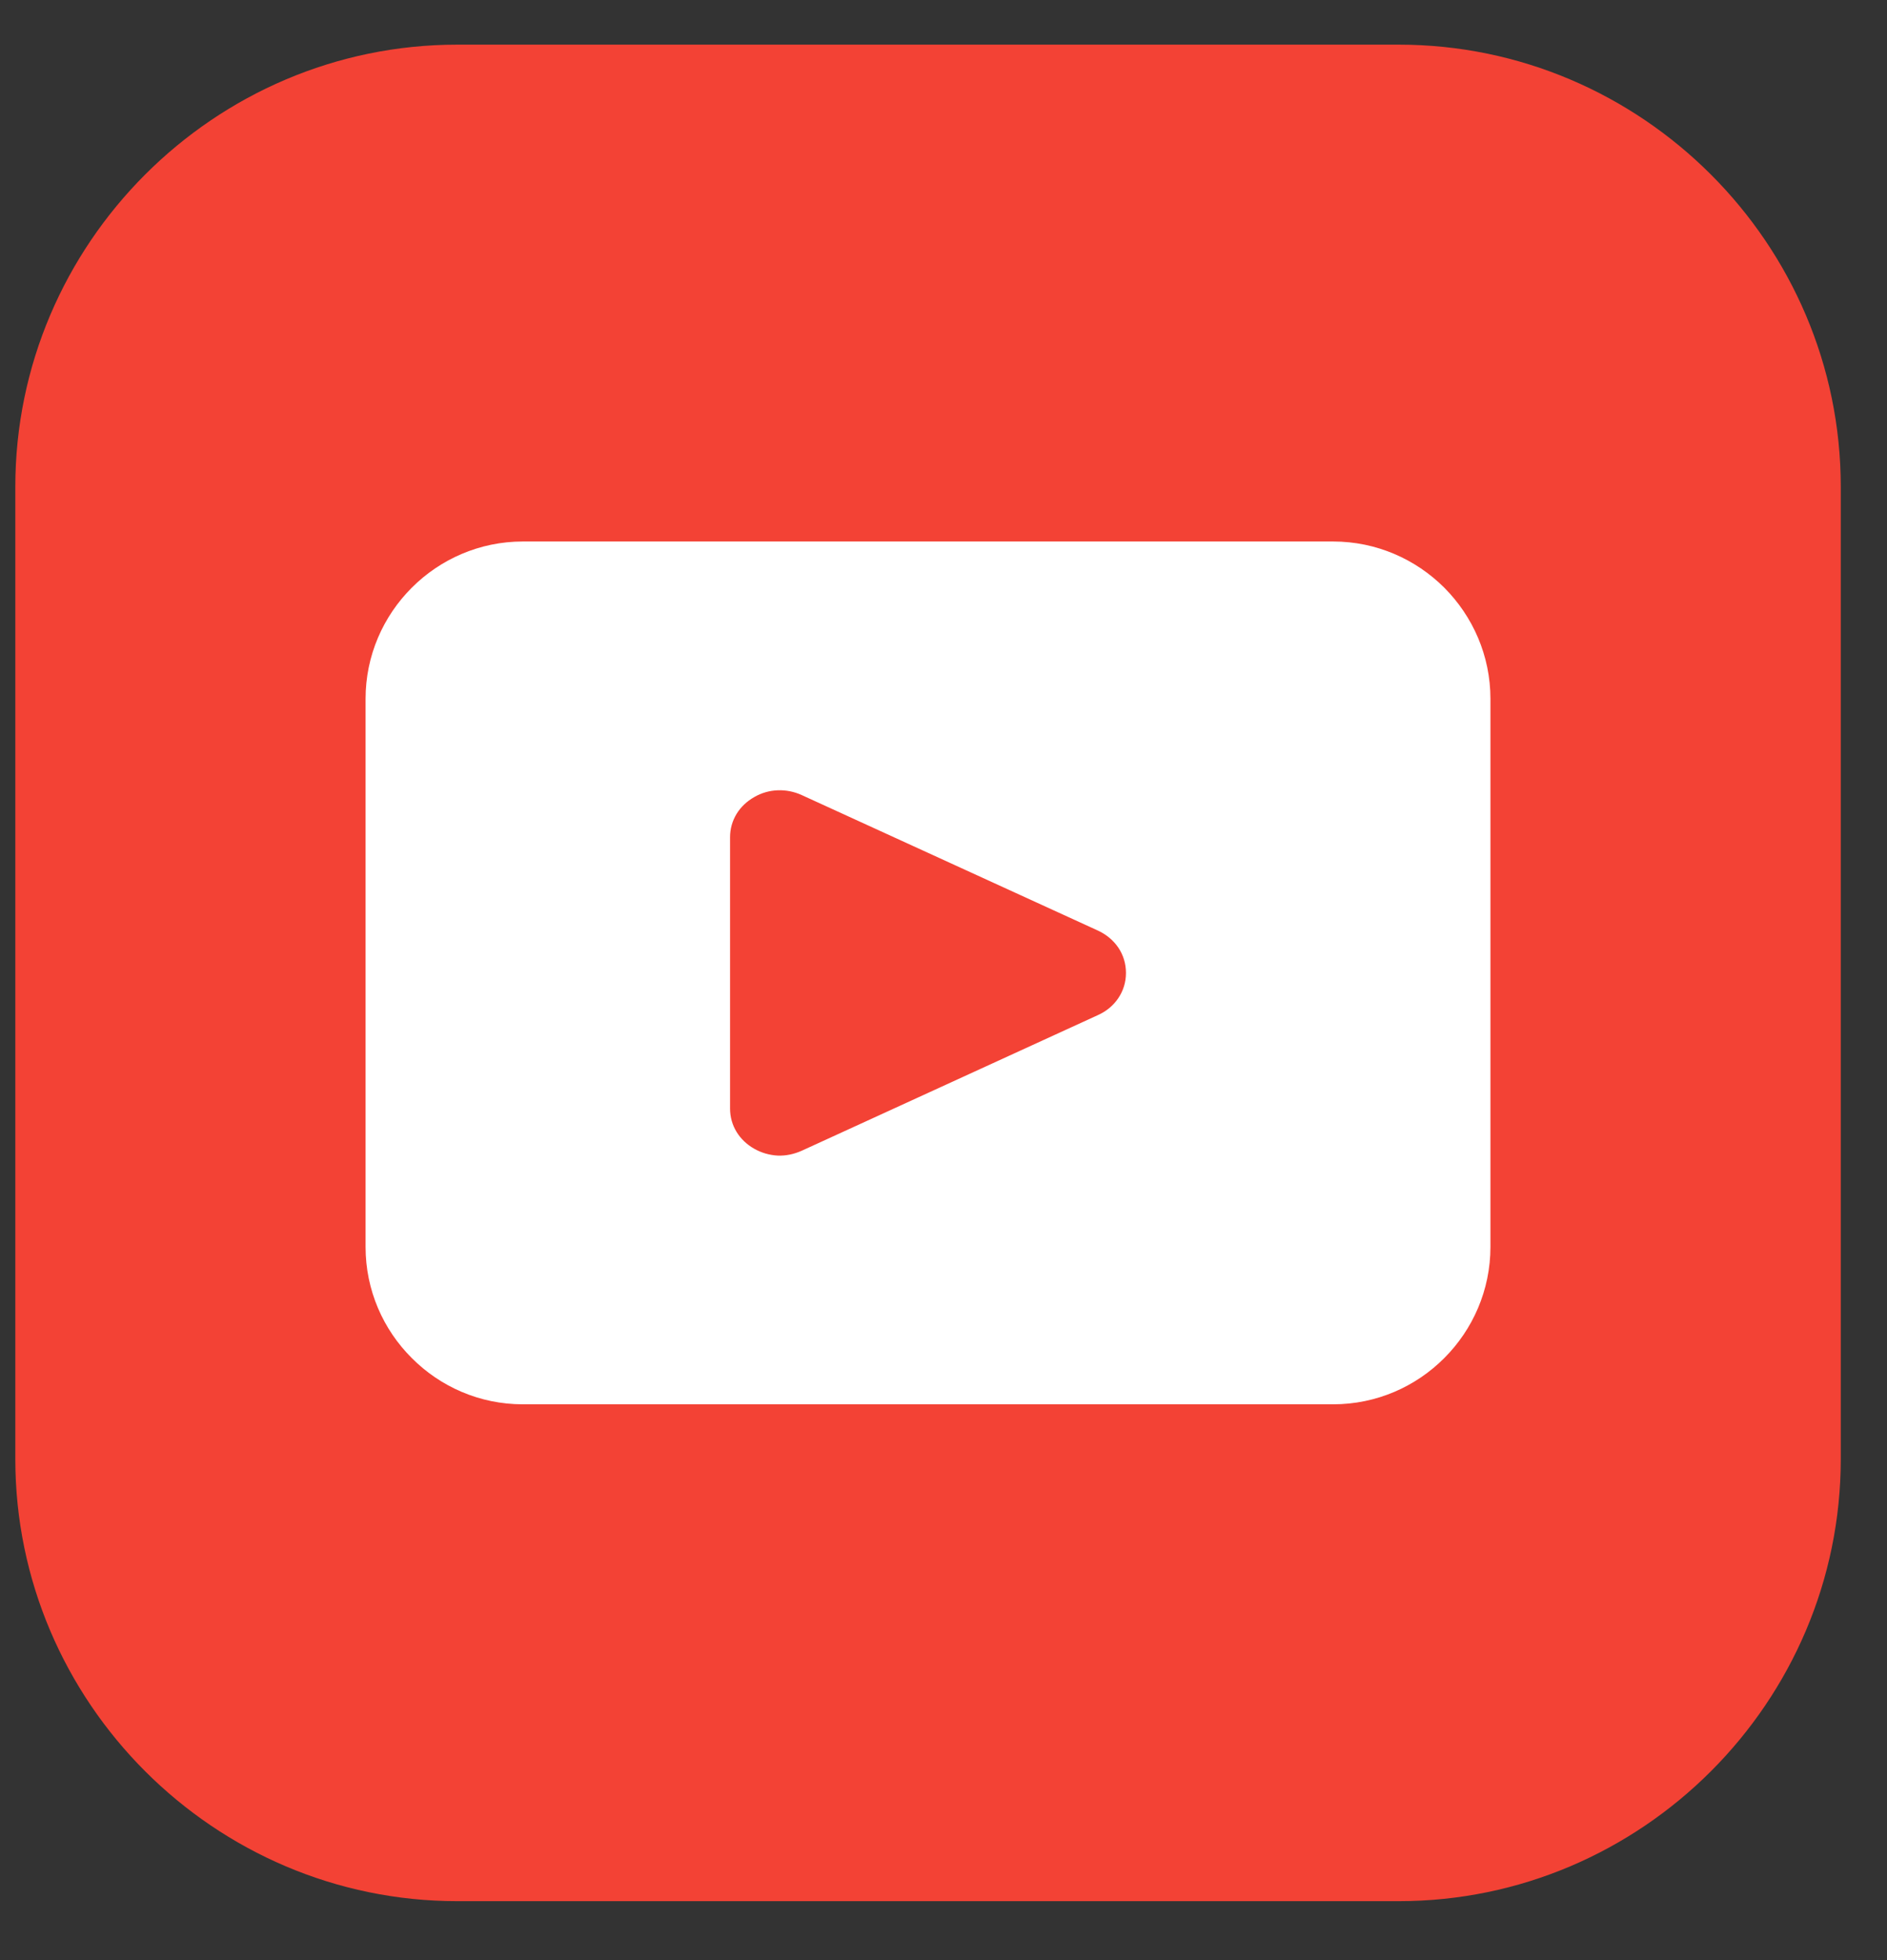
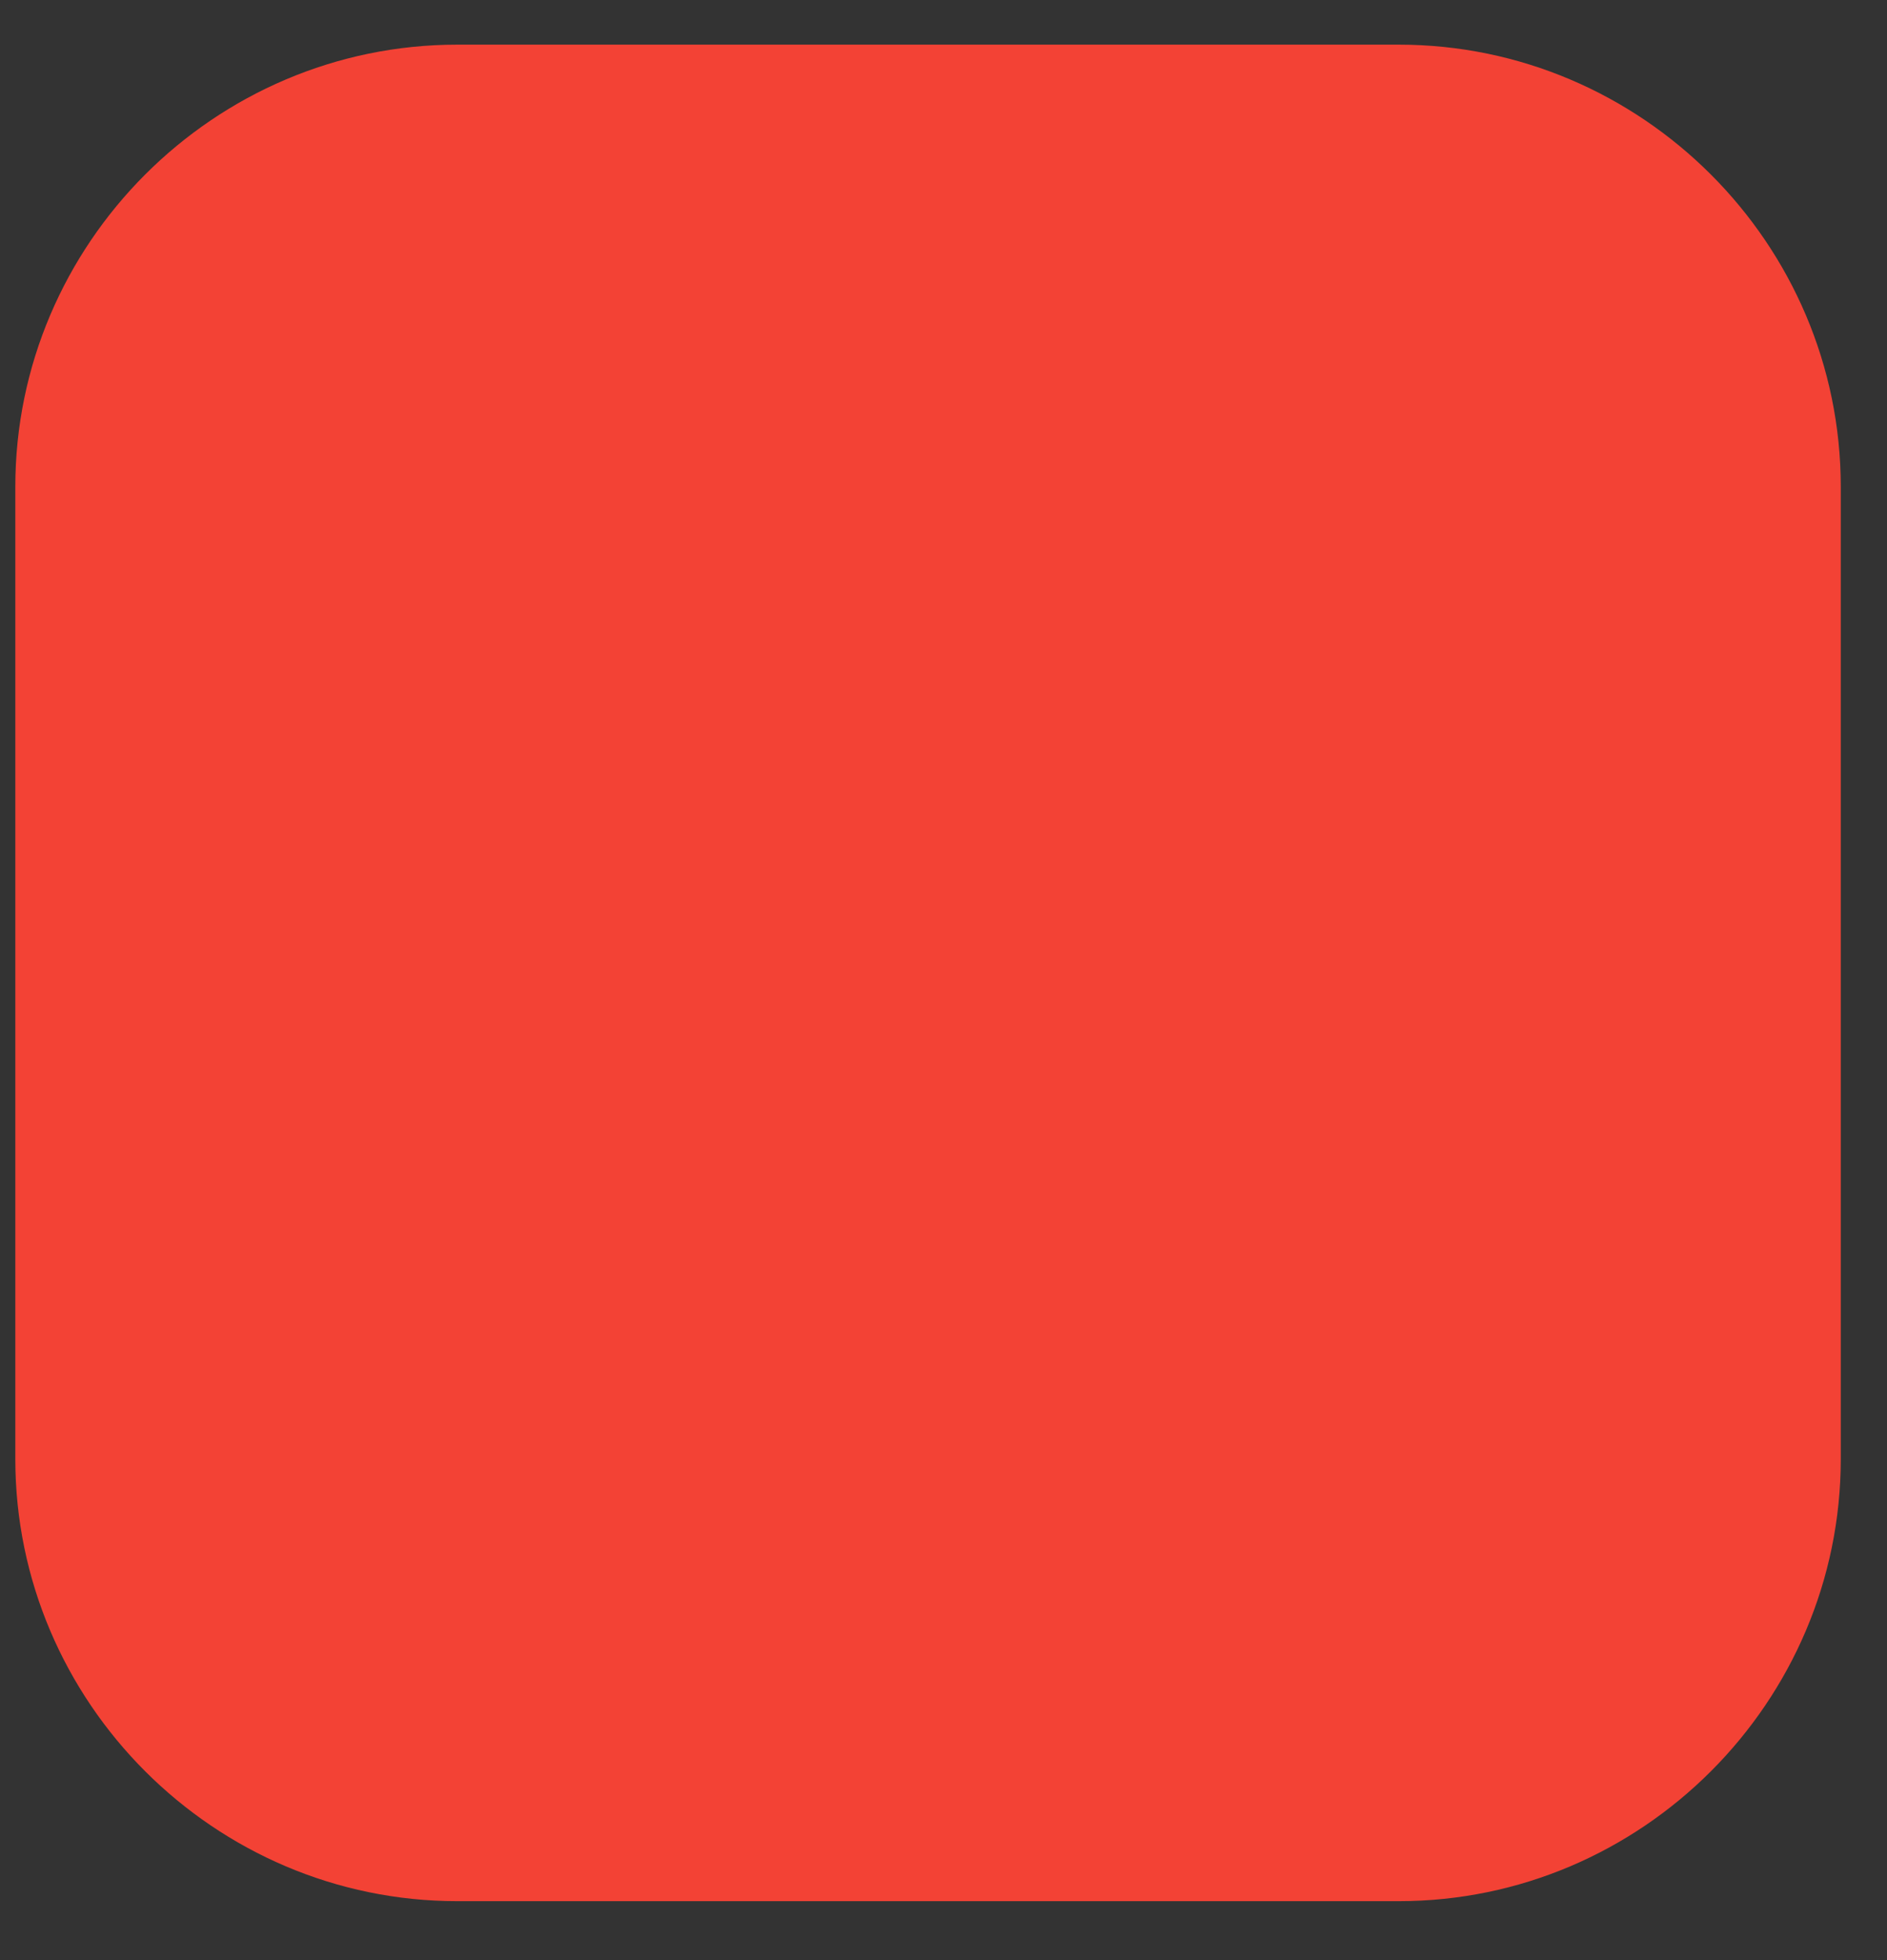
<svg xmlns="http://www.w3.org/2000/svg" width="26" height="27" viewBox="0 0 26 27" fill="none">
  <rect x="0" y="0" width="26" height="27" fill="#333333" stroke="none" />
  <path fill-rule="evenodd" clip-rule="evenodd" d="M6.301 0.615H19.272C22.622 0.615 25.363 3.356 25.363 6.706V20.097C25.363 23.447 22.622 26.188 19.272 26.188H6.301C2.952 26.188 0.211 23.447 0.211 20.097V6.706C0.211 3.356 2.952 0.615 6.301 0.615Z" fill="#F34235" />
-   <path fill-rule="evenodd" clip-rule="evenodd" d="M10.059 15.269V11.534C10.059 11.418 10.09 11.308 10.149 11.211C10.206 11.118 10.288 11.039 10.393 10.979C10.493 10.921 10.604 10.89 10.717 10.886C10.828 10.882 10.939 10.903 11.047 10.952L15.127 12.818C15.246 12.873 15.341 12.954 15.408 13.052C15.477 13.154 15.514 13.274 15.514 13.402C15.514 13.529 15.477 13.648 15.408 13.75C15.341 13.849 15.246 13.93 15.127 13.983L11.047 15.851C10.939 15.899 10.828 15.922 10.717 15.918C10.604 15.912 10.493 15.881 10.393 15.824C10.288 15.765 10.206 15.685 10.149 15.592C10.09 15.496 10.059 15.385 10.059 15.269ZM18.368 7.459H7.204C6.608 7.459 6.066 7.703 5.674 8.095C5.28 8.489 5.037 9.03 5.037 9.627V17.176C5.037 17.772 5.28 18.315 5.674 18.707C6.066 19.101 6.608 19.344 7.204 19.344H18.368C18.966 19.344 19.507 19.101 19.9 18.707C20.292 18.315 20.536 17.772 20.536 17.176V9.627C20.536 9.03 20.292 8.489 19.9 8.095C19.507 7.703 18.966 7.459 18.368 7.459Z" fill="white" />
</svg>